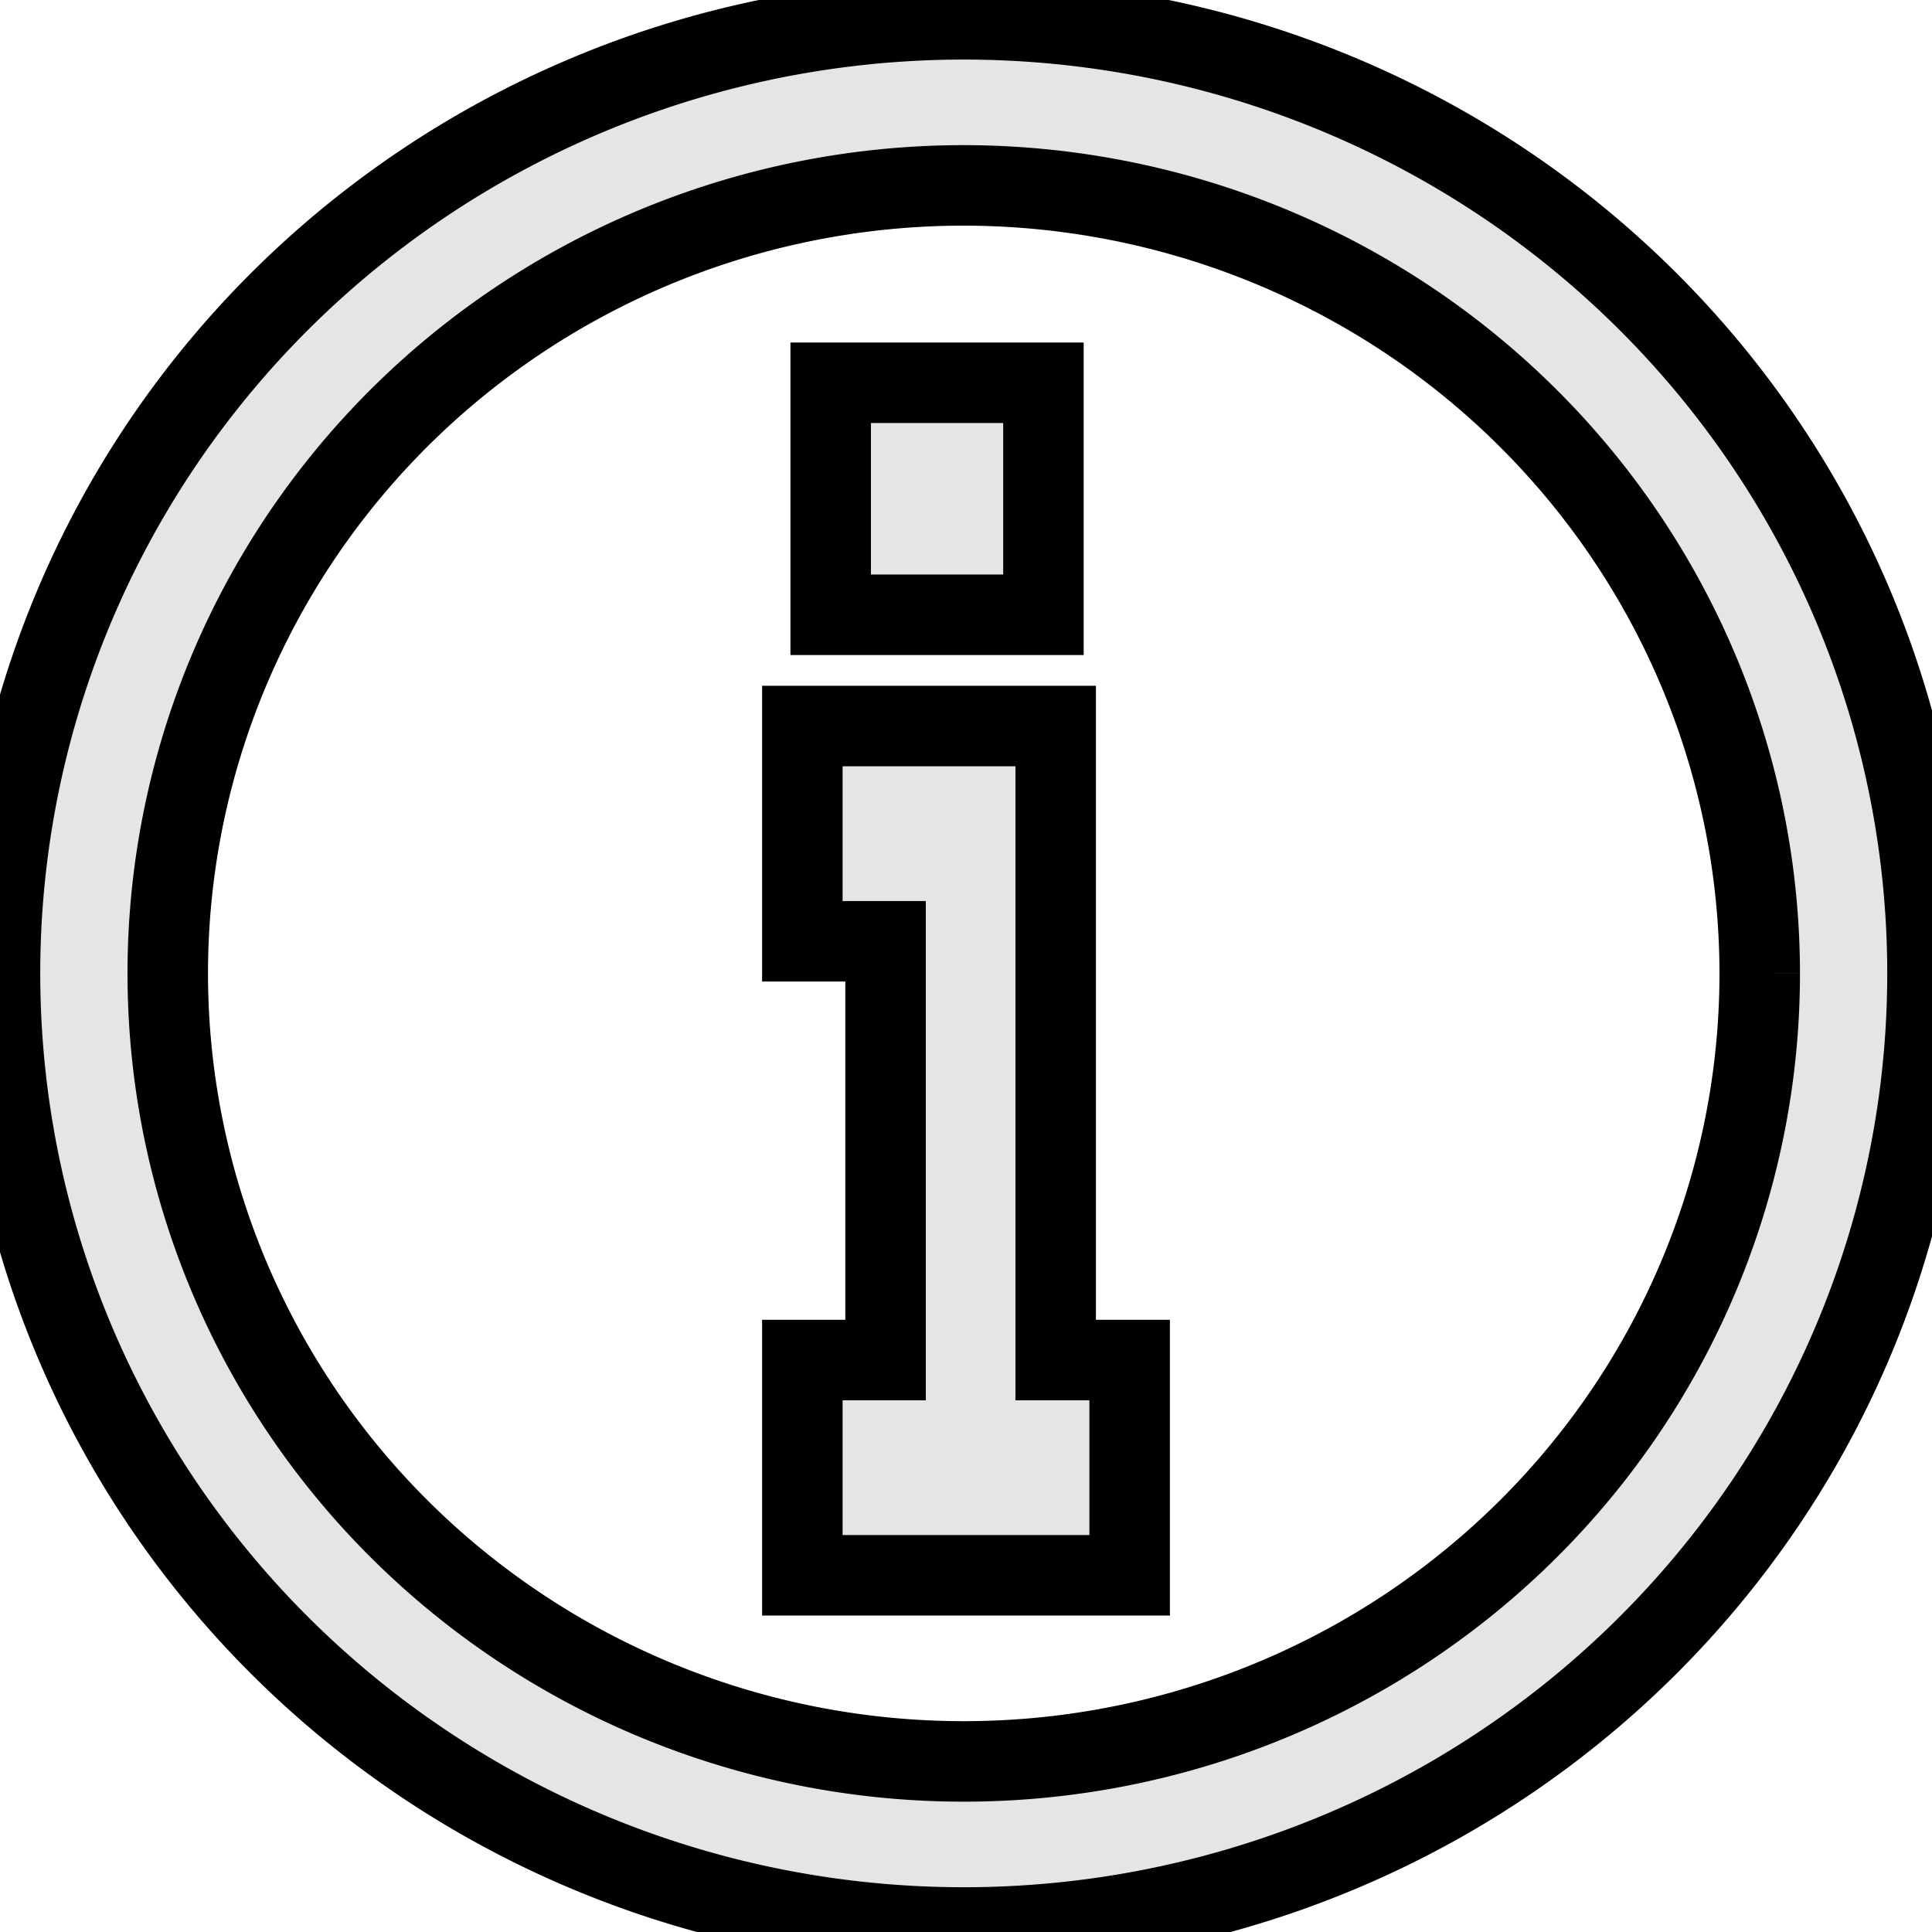
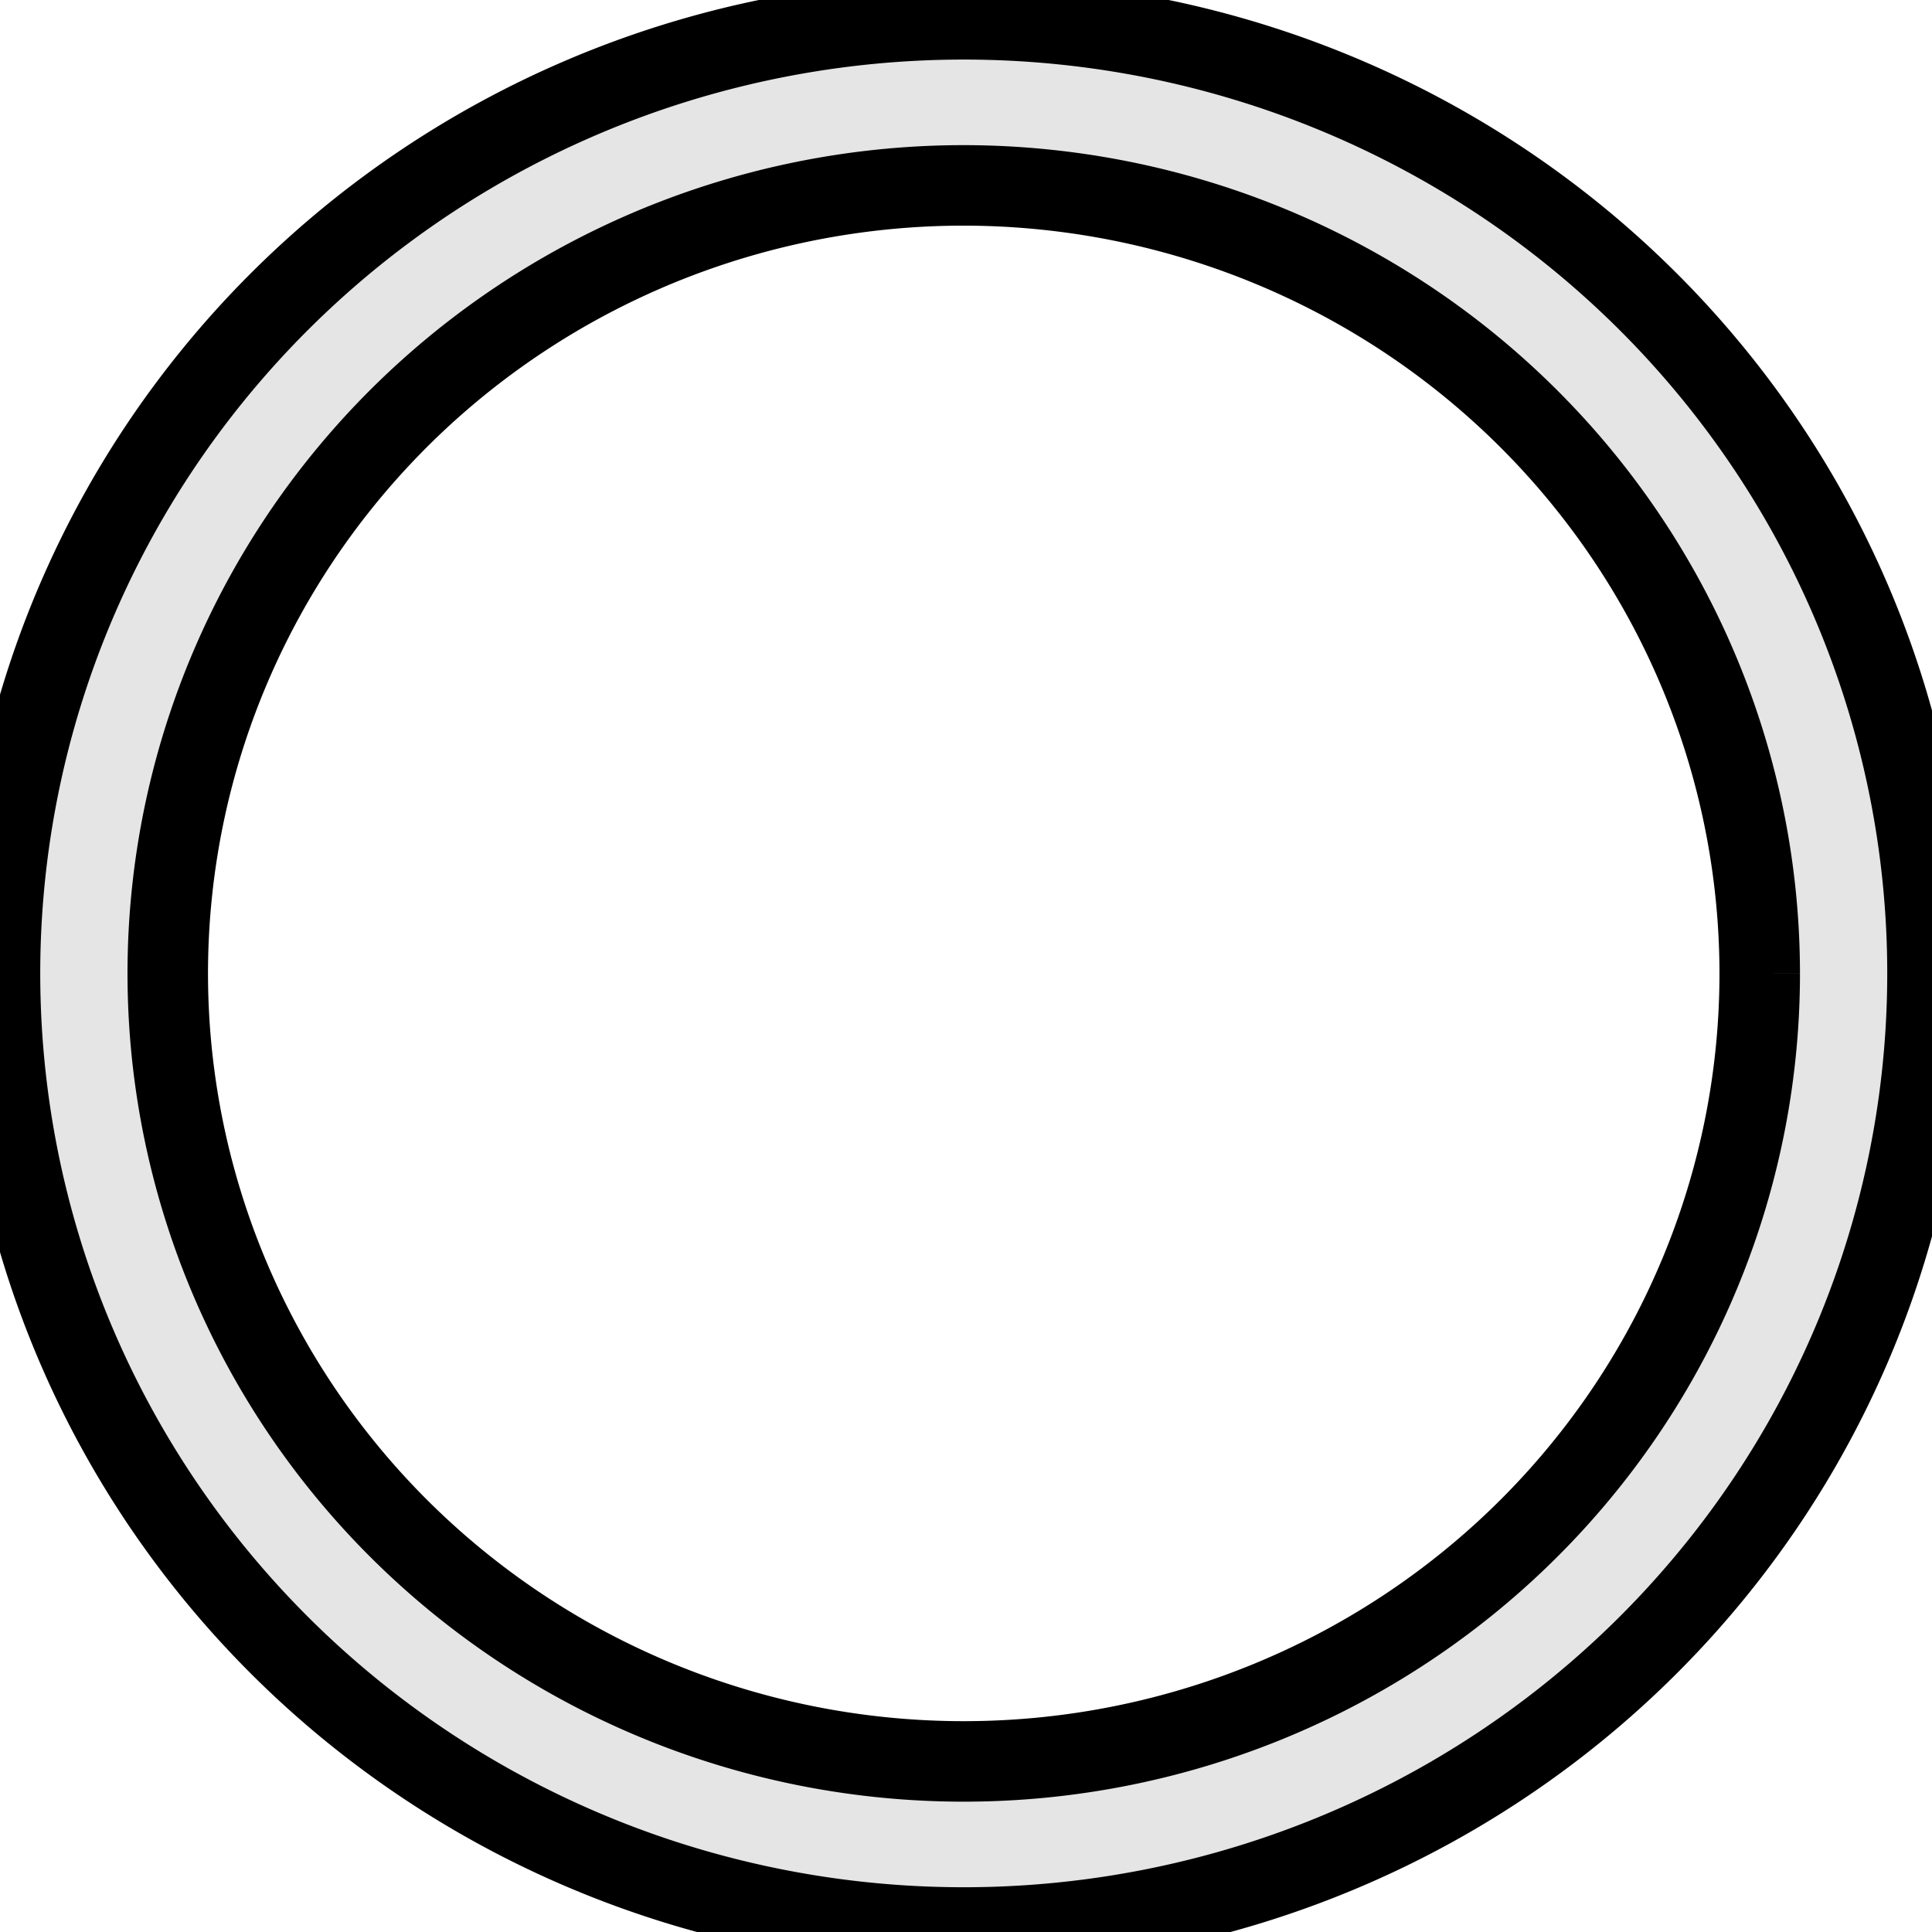
<svg xmlns="http://www.w3.org/2000/svg" width="24" height="24">
  <title />
  <g>
    <title>background</title>
-     <rect fill="none" id="canvas_background" height="26" width="26" y="-1" x="-1" />
  </g>
  <g>
    <title>Layer 1</title>
    <path fill="#e5e5e5" stroke="null" id="_Compound_Path_" d="m23.944,12.092a11.972,11.852 0 1 0 -11.972,11.852a11.972,11.852 0 0 0 11.972,-11.852zm-2.084,0a9.888,9.789 0 1 1 -9.888,-9.789a9.896,9.797 0 0 1 9.888,9.789z" />
-     <rect fill="#e5e5e5" stroke="null" id="svg_1" y="4.755" x="10.319" width="2.643" height="2.882" />
-     <polygon fill="#e5e5e5" stroke="null" id="svg_2" points="13.114,16.895 13.114,11.693 13.114,9.019 11.001,9.019 9.967,9.019 9.967,11.693 11.001,11.693 11.001,16.895 9.967,16.895 9.967,19.569 11.001,19.569 13.114,19.569 14.033,19.569 14.033,16.895 13.114,16.895 " />
  </g>
</svg>